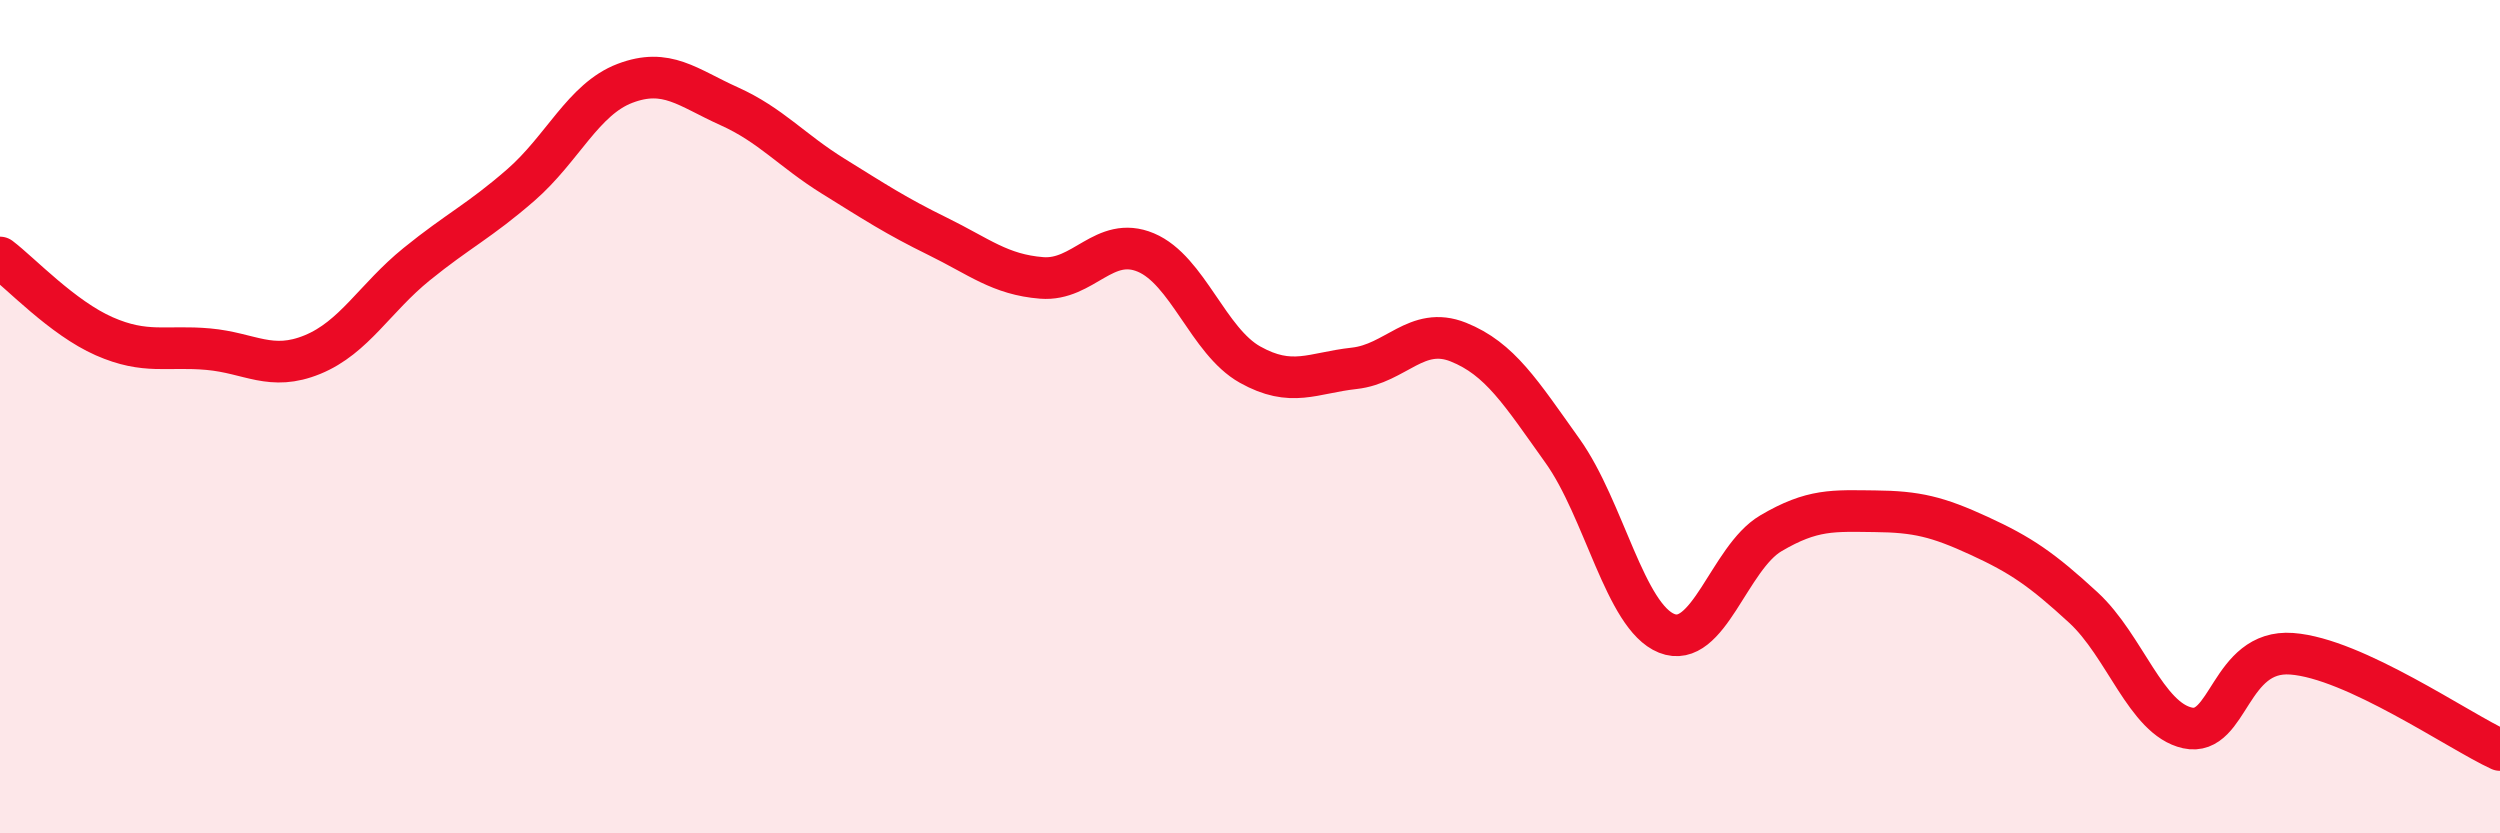
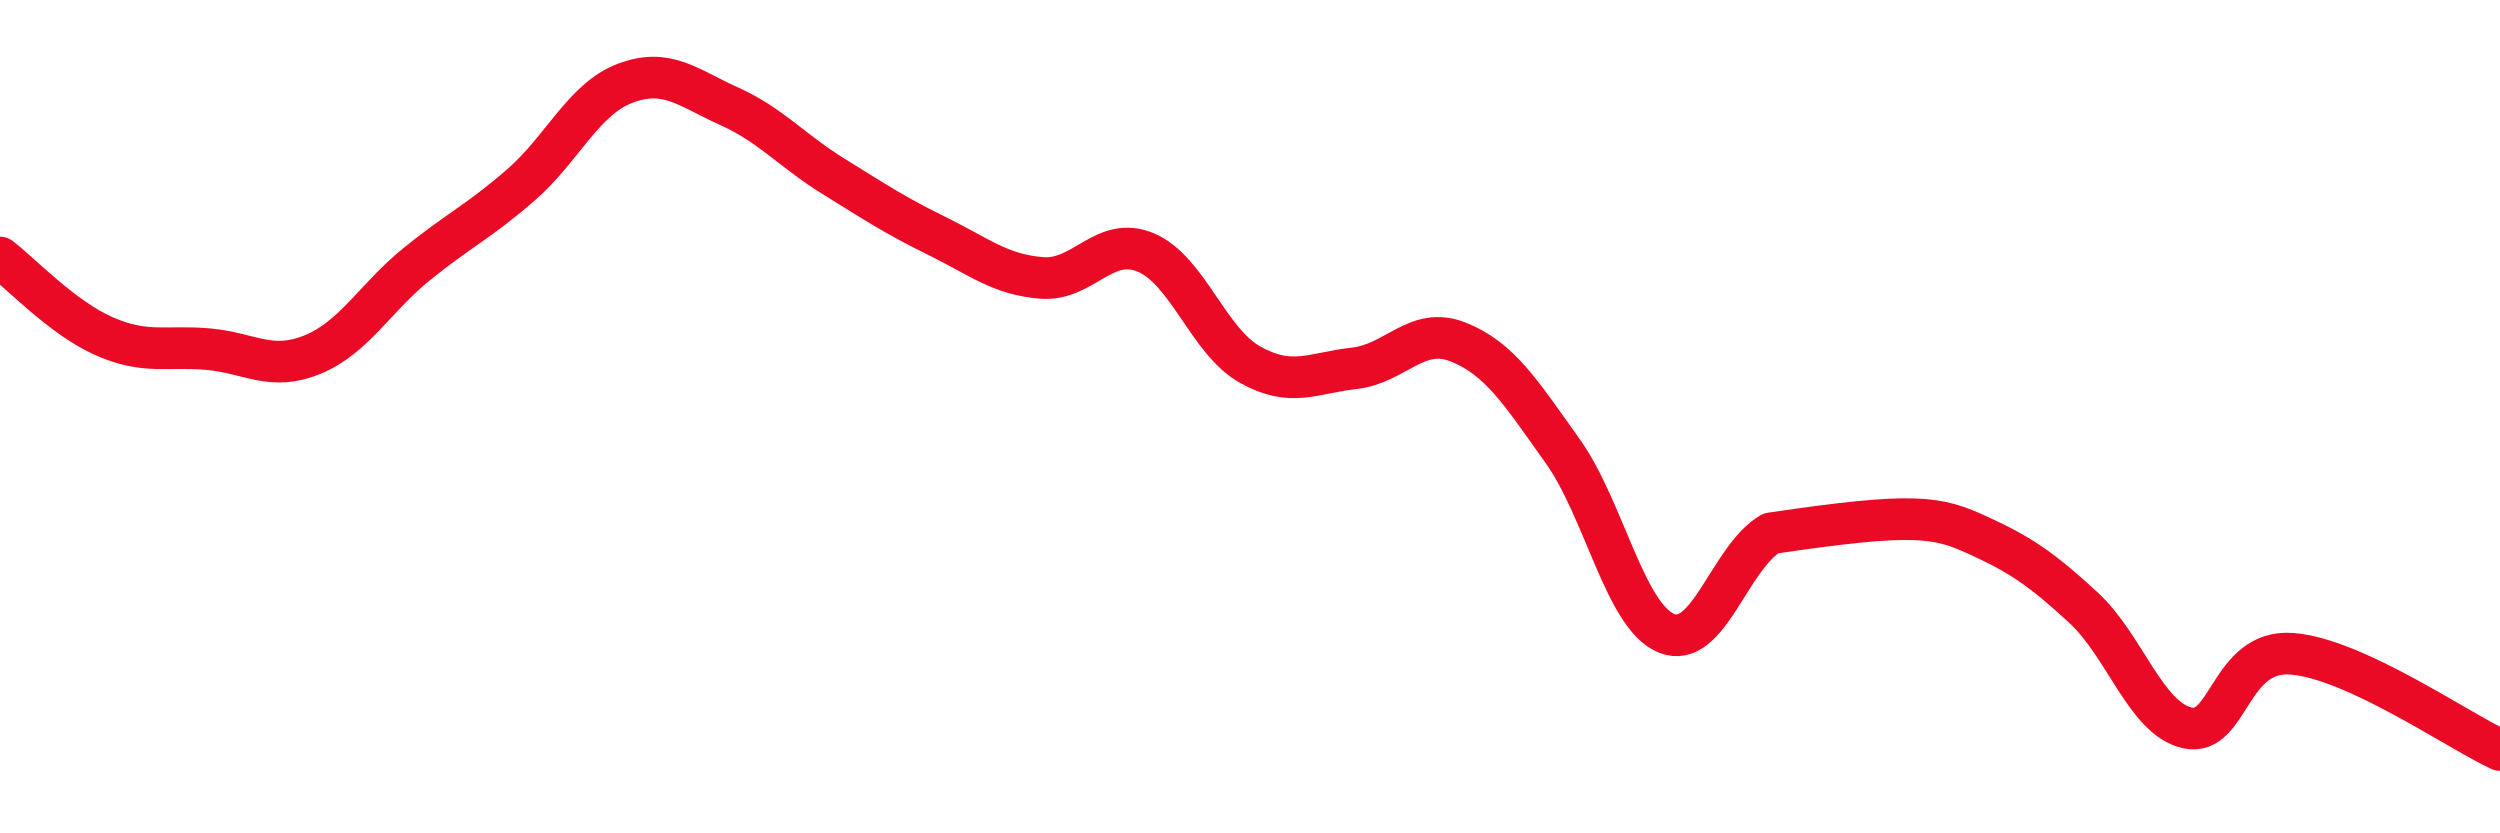
<svg xmlns="http://www.w3.org/2000/svg" width="60" height="20" viewBox="0 0 60 20">
-   <path d="M 0,6.18 C 0.5,6.56 1.5,7.63 2.5,8.07 C 3.5,8.51 4,8.29 5,8.38 C 6,8.47 6.5,8.92 7.5,8.51 C 8.5,8.1 9,7.15 10,6.34 C 11,5.53 11.5,5.31 12.5,4.44 C 13.5,3.57 14,2.38 15,2 C 16,1.62 16.5,2.1 17.5,2.55 C 18.5,3 19,3.61 20,4.23 C 21,4.85 21.5,5.18 22.5,5.67 C 23.5,6.16 24,6.59 25,6.67 C 26,6.75 26.5,5.64 27.5,6.06 C 28.5,6.48 29,8.19 30,8.75 C 31,9.31 31.5,8.95 32.5,8.84 C 33.5,8.73 34,7.81 35,8.21 C 36,8.61 36.5,9.42 37.5,10.82 C 38.5,12.22 39,14.8 40,15.2 C 41,15.6 41.5,13.39 42.5,12.8 C 43.5,12.21 44,12.26 45,12.27 C 46,12.28 46.5,12.4 47.5,12.86 C 48.5,13.32 49,13.66 50,14.58 C 51,15.5 51.5,17.25 52.5,17.47 C 53.5,17.69 53.5,15.58 55,15.69 C 56.5,15.8 59,17.54 60,18L60 20L0 20Z" fill="#EB0A25" opacity="0.1" stroke-linecap="round" stroke-linejoin="round" />
-   <path d="M 0,6.18 C 0.5,6.56 1.5,7.63 2.5,8.07 C 3.5,8.51 4,8.29 5,8.38 C 6,8.47 6.5,8.92 7.5,8.51 C 8.5,8.1 9,7.15 10,6.34 C 11,5.53 11.5,5.31 12.5,4.44 C 13.5,3.57 14,2.38 15,2 C 16,1.62 16.5,2.1 17.5,2.55 C 18.5,3 19,3.61 20,4.23 C 21,4.85 21.5,5.18 22.5,5.67 C 23.5,6.16 24,6.59 25,6.67 C 26,6.75 26.5,5.64 27.5,6.06 C 28.5,6.48 29,8.19 30,8.75 C 31,9.31 31.5,8.95 32.5,8.84 C 33.5,8.73 34,7.81 35,8.21 C 36,8.61 36.5,9.42 37.5,10.82 C 38.5,12.22 39,14.8 40,15.2 C 41,15.6 41.5,13.39 42.5,12.8 C 43.5,12.21 44,12.26 45,12.27 C 46,12.28 46.5,12.4 47.5,12.86 C 48.5,13.32 49,13.66 50,14.58 C 51,15.5 51.5,17.25 52.5,17.47 C 53.5,17.69 53.5,15.58 55,15.69 C 56.5,15.8 59,17.54 60,18" stroke="#EB0A25" stroke-width="1" fill="none" stroke-linecap="round" stroke-linejoin="round" />
+   <path d="M 0,6.18 C 0.5,6.56 1.5,7.63 2.5,8.07 C 3.5,8.51 4,8.29 5,8.38 C 6,8.47 6.5,8.92 7.5,8.51 C 8.5,8.1 9,7.15 10,6.34 C 11,5.53 11.5,5.31 12.5,4.44 C 13.5,3.57 14,2.38 15,2 C 16,1.62 16.5,2.1 17.5,2.55 C 18.5,3 19,3.61 20,4.23 C 21,4.85 21.5,5.18 22.5,5.67 C 23.5,6.16 24,6.59 25,6.67 C 26,6.75 26.5,5.64 27.5,6.06 C 28.5,6.48 29,8.19 30,8.75 C 31,9.31 31.5,8.95 32.5,8.84 C 33.5,8.73 34,7.81 35,8.21 C 36,8.61 36.5,9.42 37.5,10.82 C 38.5,12.22 39,14.8 40,15.2 C 41,15.6 41.5,13.39 42.5,12.8 C 46,12.28 46.5,12.4 47.5,12.86 C 48.5,13.32 49,13.66 50,14.58 C 51,15.5 51.5,17.25 52.5,17.47 C 53.5,17.69 53.5,15.58 55,15.69 C 56.5,15.8 59,17.54 60,18" stroke="#EB0A25" stroke-width="1" fill="none" stroke-linecap="round" stroke-linejoin="round" />
</svg>